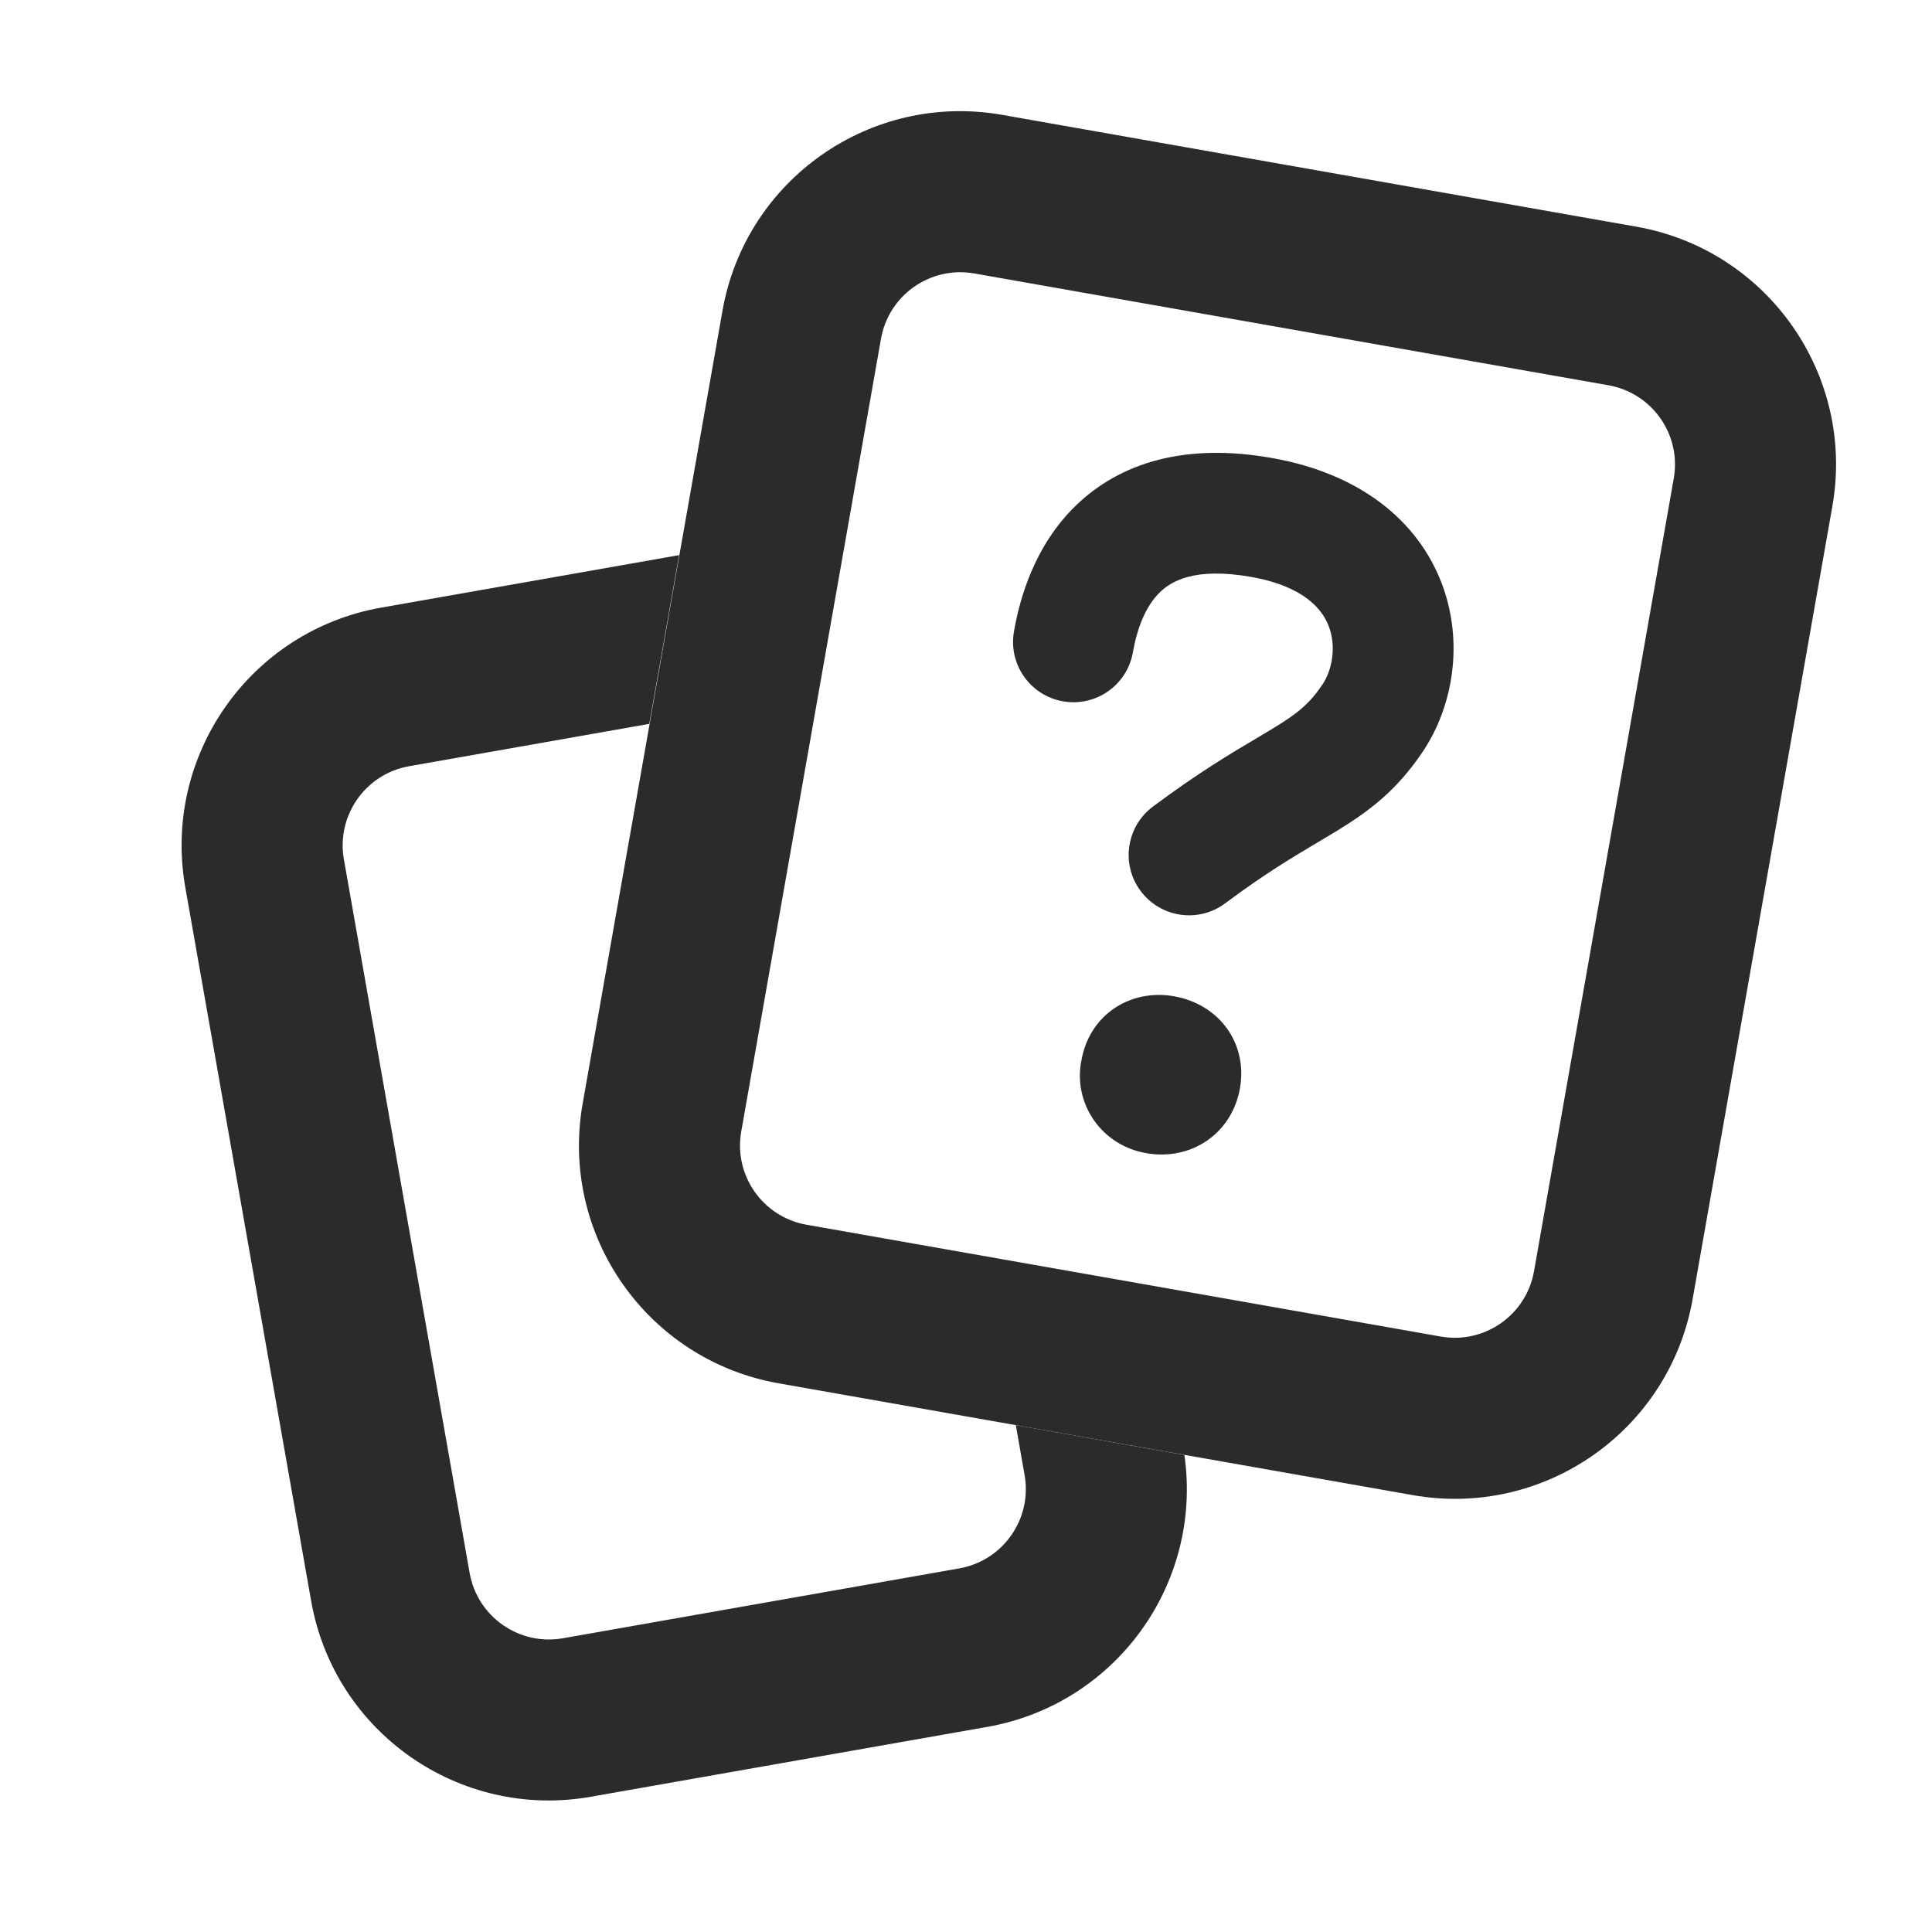
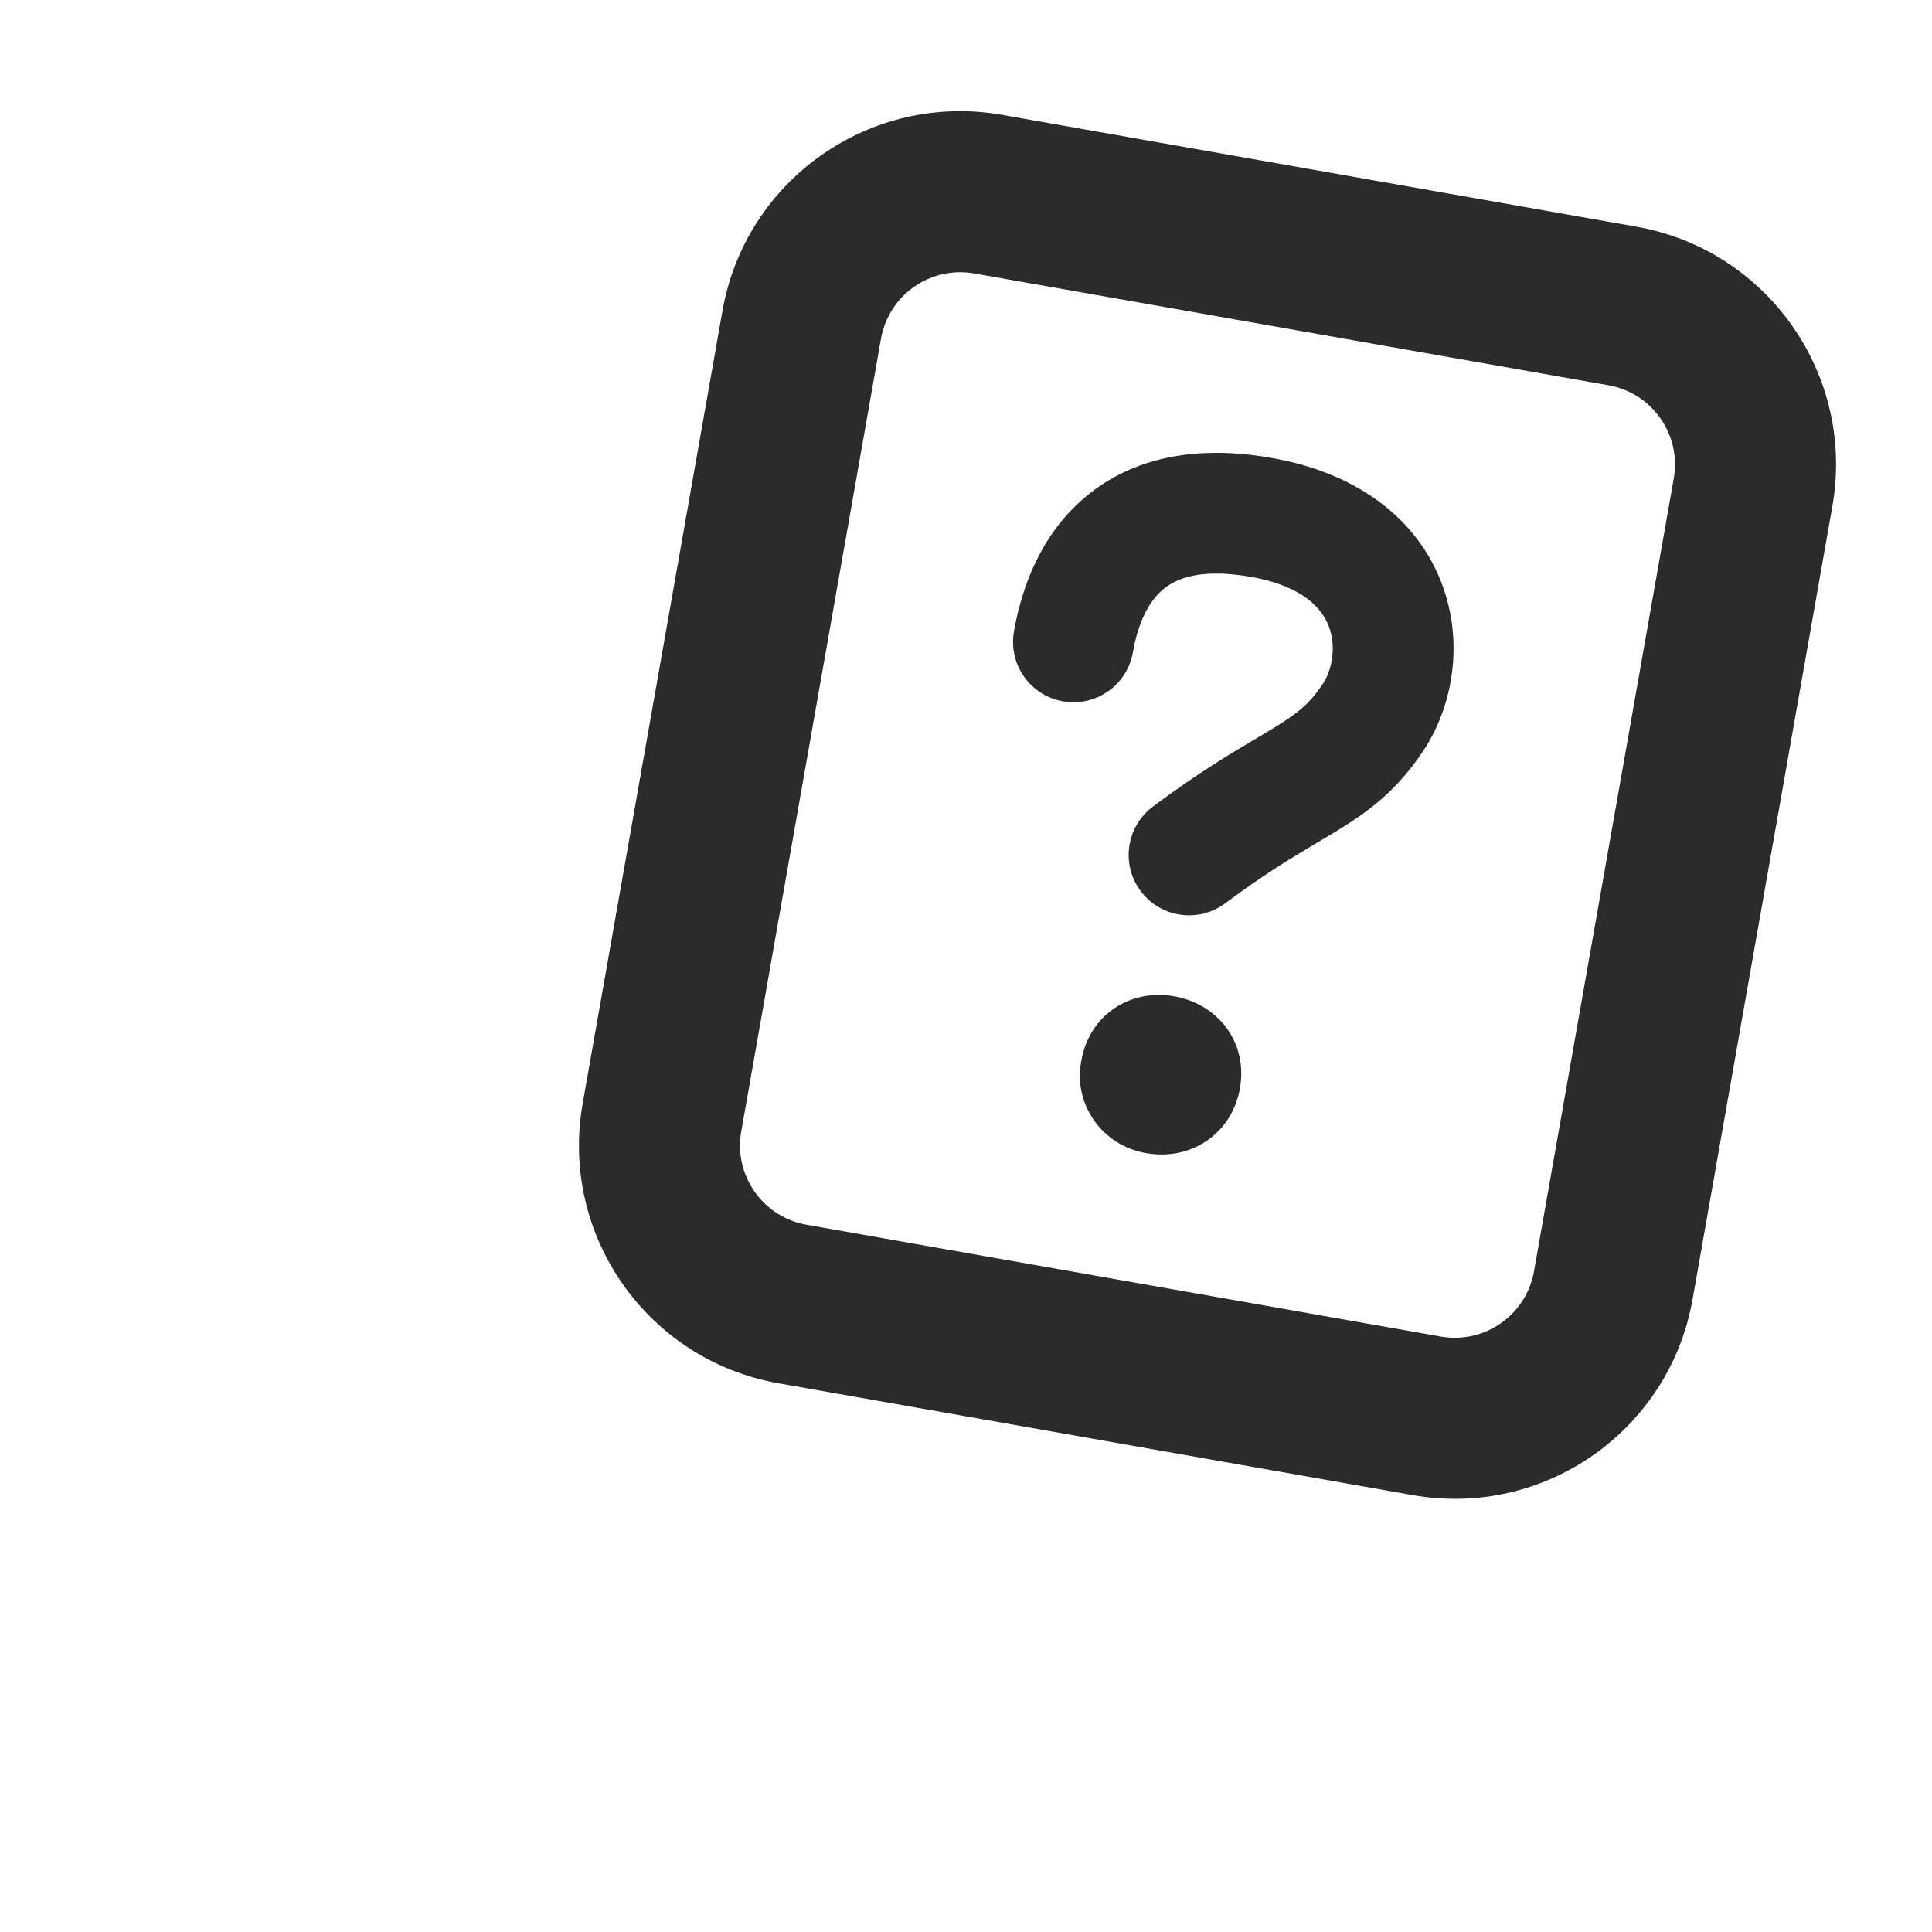
<svg xmlns="http://www.w3.org/2000/svg" width="24" height="24" viewBox="0 0 24 24" fill="none">
  <path d="M14.408 7.358C14.228 7.533 14.124 7.812 14.073 8.104C14.001 8.512 13.612 8.784 13.204 8.712C12.796 8.64 12.524 8.251 12.596 7.843C12.668 7.433 12.848 6.783 13.362 6.283C13.917 5.743 14.73 5.5 15.798 5.689C16.892 5.882 17.612 6.465 17.91 7.248C18.189 7.984 18.048 8.784 17.671 9.342C17.337 9.837 16.99 10.087 16.598 10.327C16.521 10.373 16.444 10.419 16.364 10.467C16.054 10.651 15.703 10.86 15.22 11.221C14.888 11.469 14.418 11.401 14.17 11.069C13.922 10.738 13.99 10.268 14.322 10.02C14.875 9.606 15.302 9.352 15.616 9.167C15.688 9.123 15.755 9.084 15.816 9.047C16.116 8.864 16.263 8.748 16.428 8.503C16.55 8.322 16.602 8.03 16.507 7.781C16.431 7.579 16.21 7.284 15.538 7.166C14.839 7.043 14.547 7.222 14.408 7.358Z" fill="black" fill-opacity="0.83" />
  <path d="M13.434 13.172C13.533 12.608 14.038 12.28 14.584 12.376C15.141 12.474 15.502 12.956 15.403 13.519C15.304 14.082 14.797 14.423 14.24 14.325C14.11 14.303 13.985 14.256 13.873 14.186C13.762 14.116 13.665 14.025 13.59 13.917C13.515 13.809 13.462 13.688 13.435 13.56C13.408 13.432 13.408 13.3 13.434 13.172Z" fill="black" fill-opacity="0.83" />
  <path fill-rule="evenodd" clip-rule="evenodd" d="M9.672 17.184C8.04 16.896 6.95 15.34 7.238 13.709L8.975 3.86C9.262 2.229 10.818 1.139 12.45 1.427L20.328 2.816C21.96 3.104 23.05 4.66 22.762 6.291L21.026 16.14C20.738 17.771 19.182 18.861 17.55 18.573L9.672 17.184ZM17.897 16.603L10.019 15.214C9.475 15.118 9.112 14.6 9.208 14.056L10.944 4.208C11.04 3.664 11.559 3.301 12.103 3.397L19.981 4.786C20.525 4.882 20.888 5.4 20.792 5.944L19.056 15.792C18.96 16.336 18.441 16.699 17.897 16.603Z" fill="black" fill-opacity="0.83" />
-   <path d="M8.066 8.992L5.083 9.518C4.539 9.614 4.176 10.132 4.272 10.676L5.834 19.54C5.93 20.084 6.449 20.447 6.993 20.351L11.917 19.483C12.461 19.387 12.824 18.868 12.728 18.324L12.619 17.704L14.713 18.074C14.942 19.67 13.864 21.17 12.264 21.452L7.34 22.32C5.708 22.608 4.152 21.519 3.865 19.887L2.302 11.024C2.014 9.392 3.104 7.836 4.735 7.548L8.436 6.896L8.066 8.992Z" fill="black" fill-opacity="0.83" />
</svg>